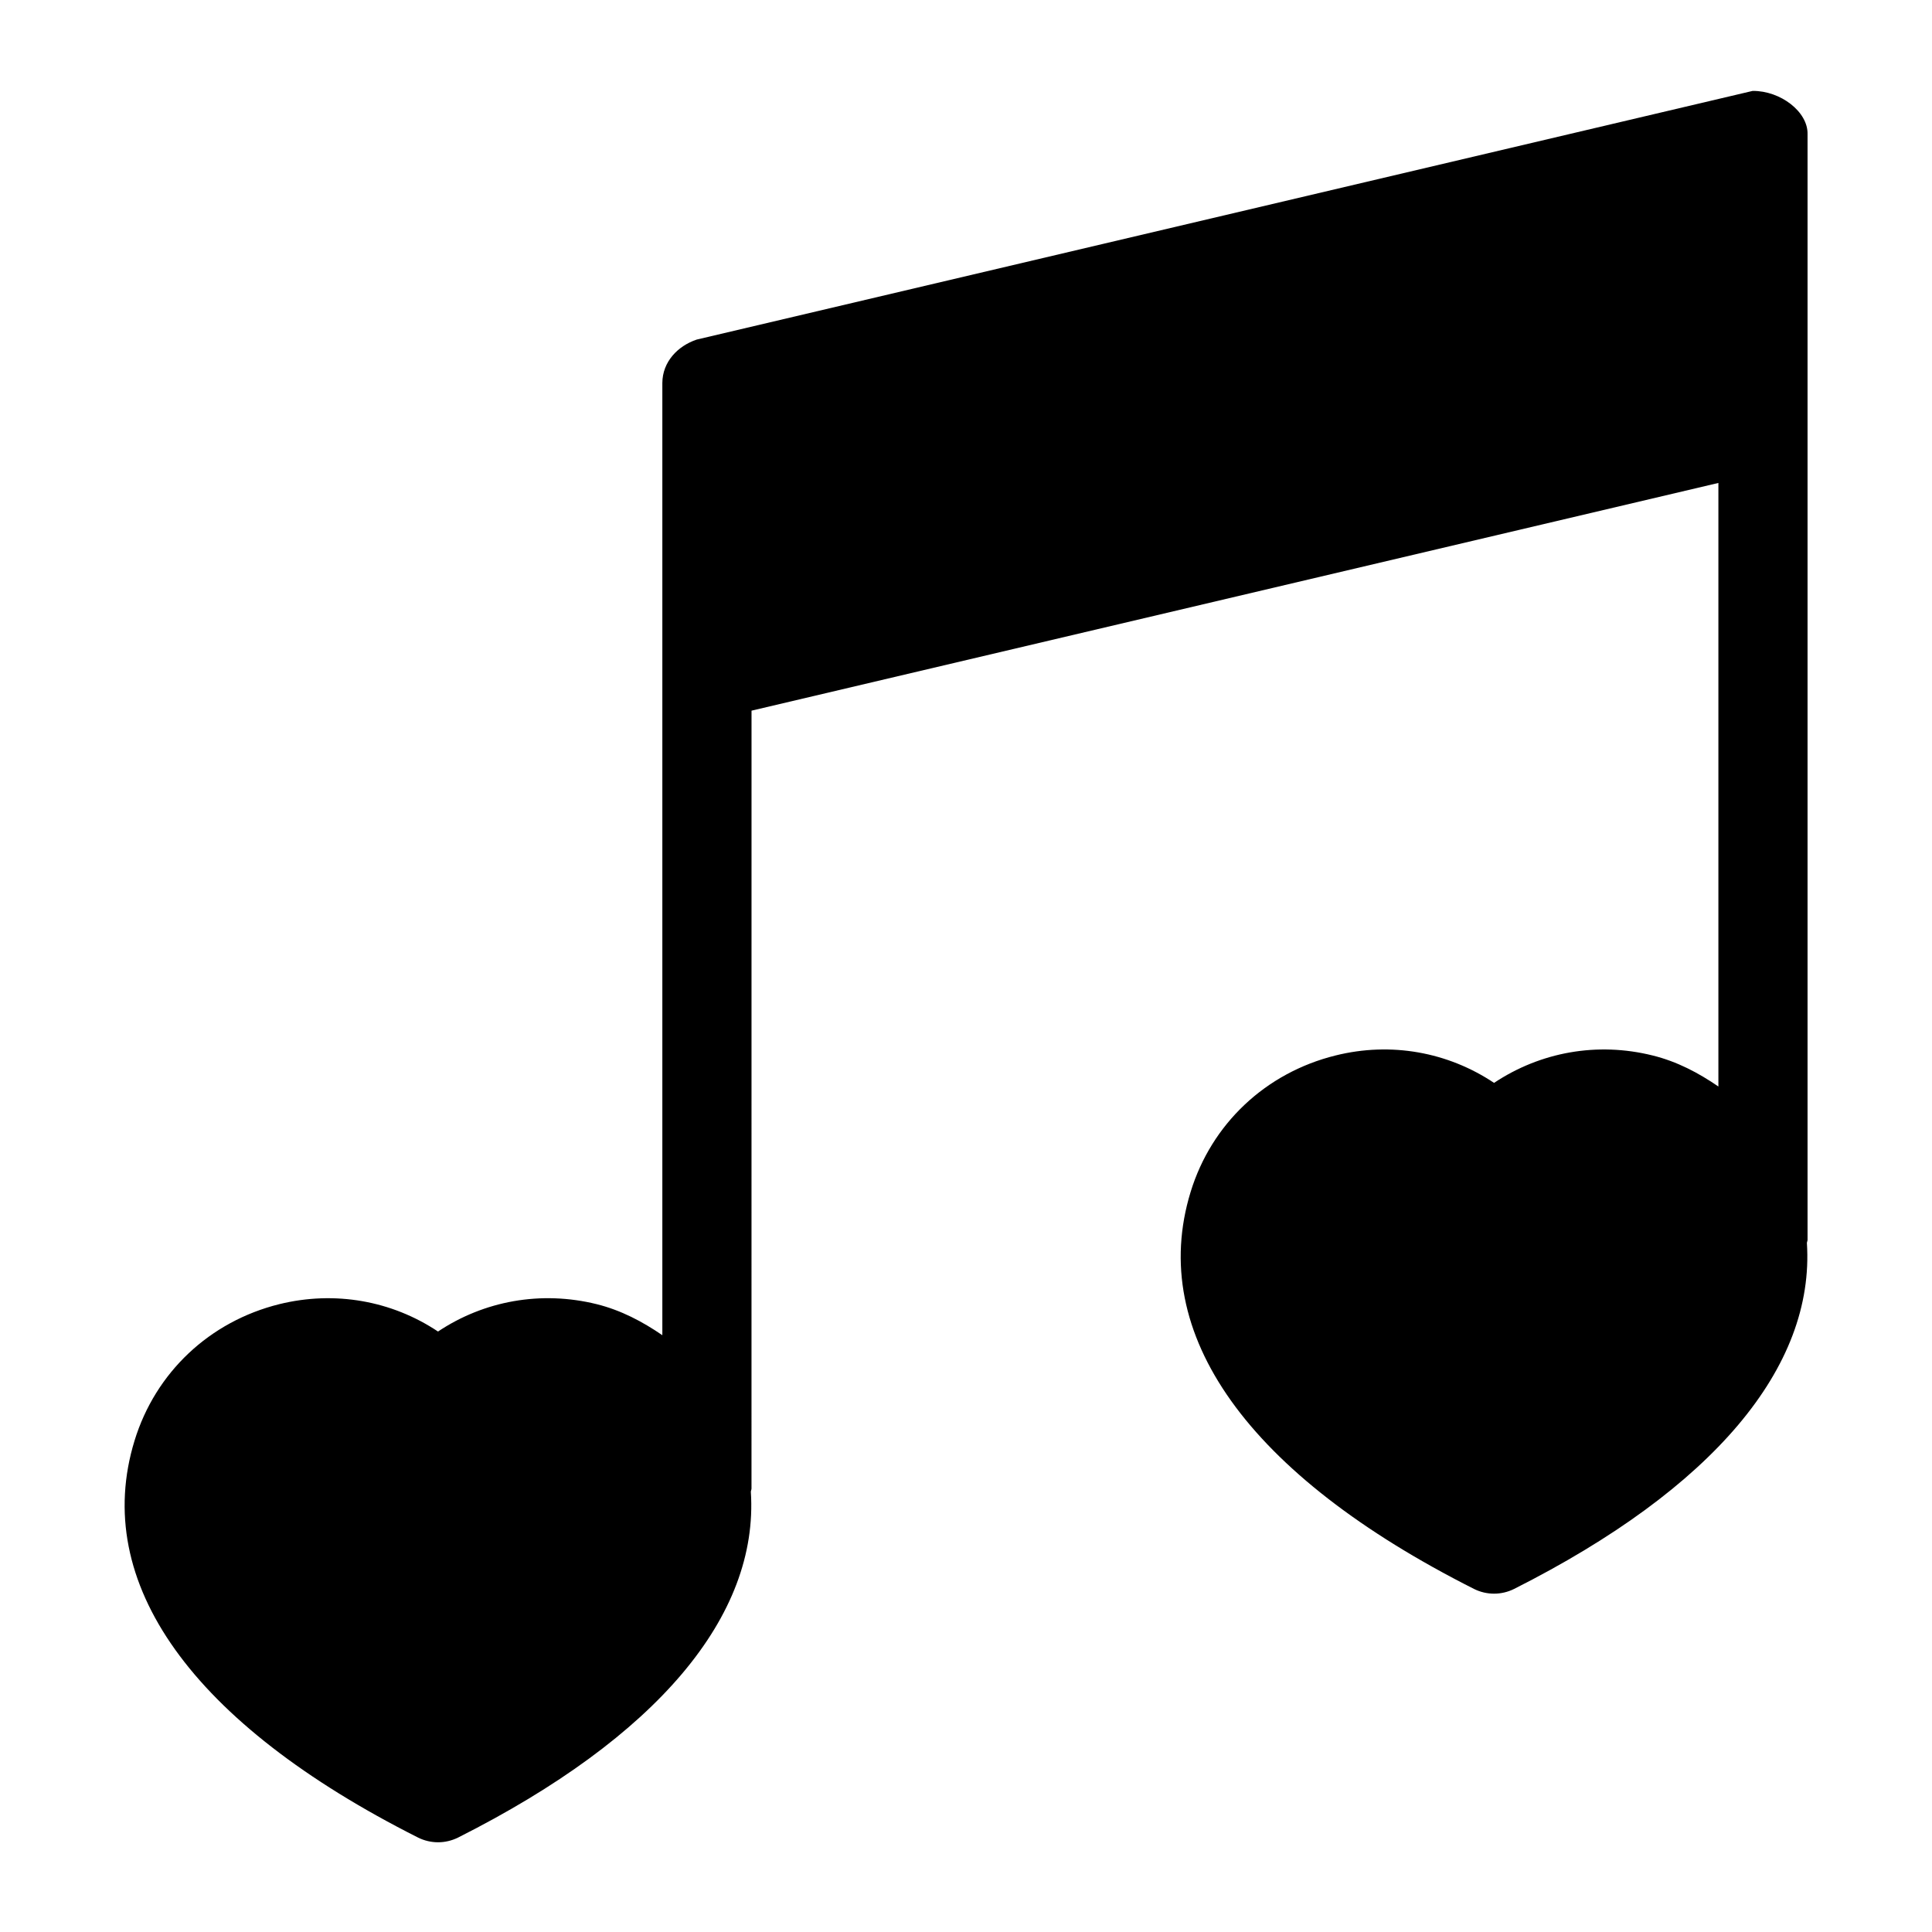
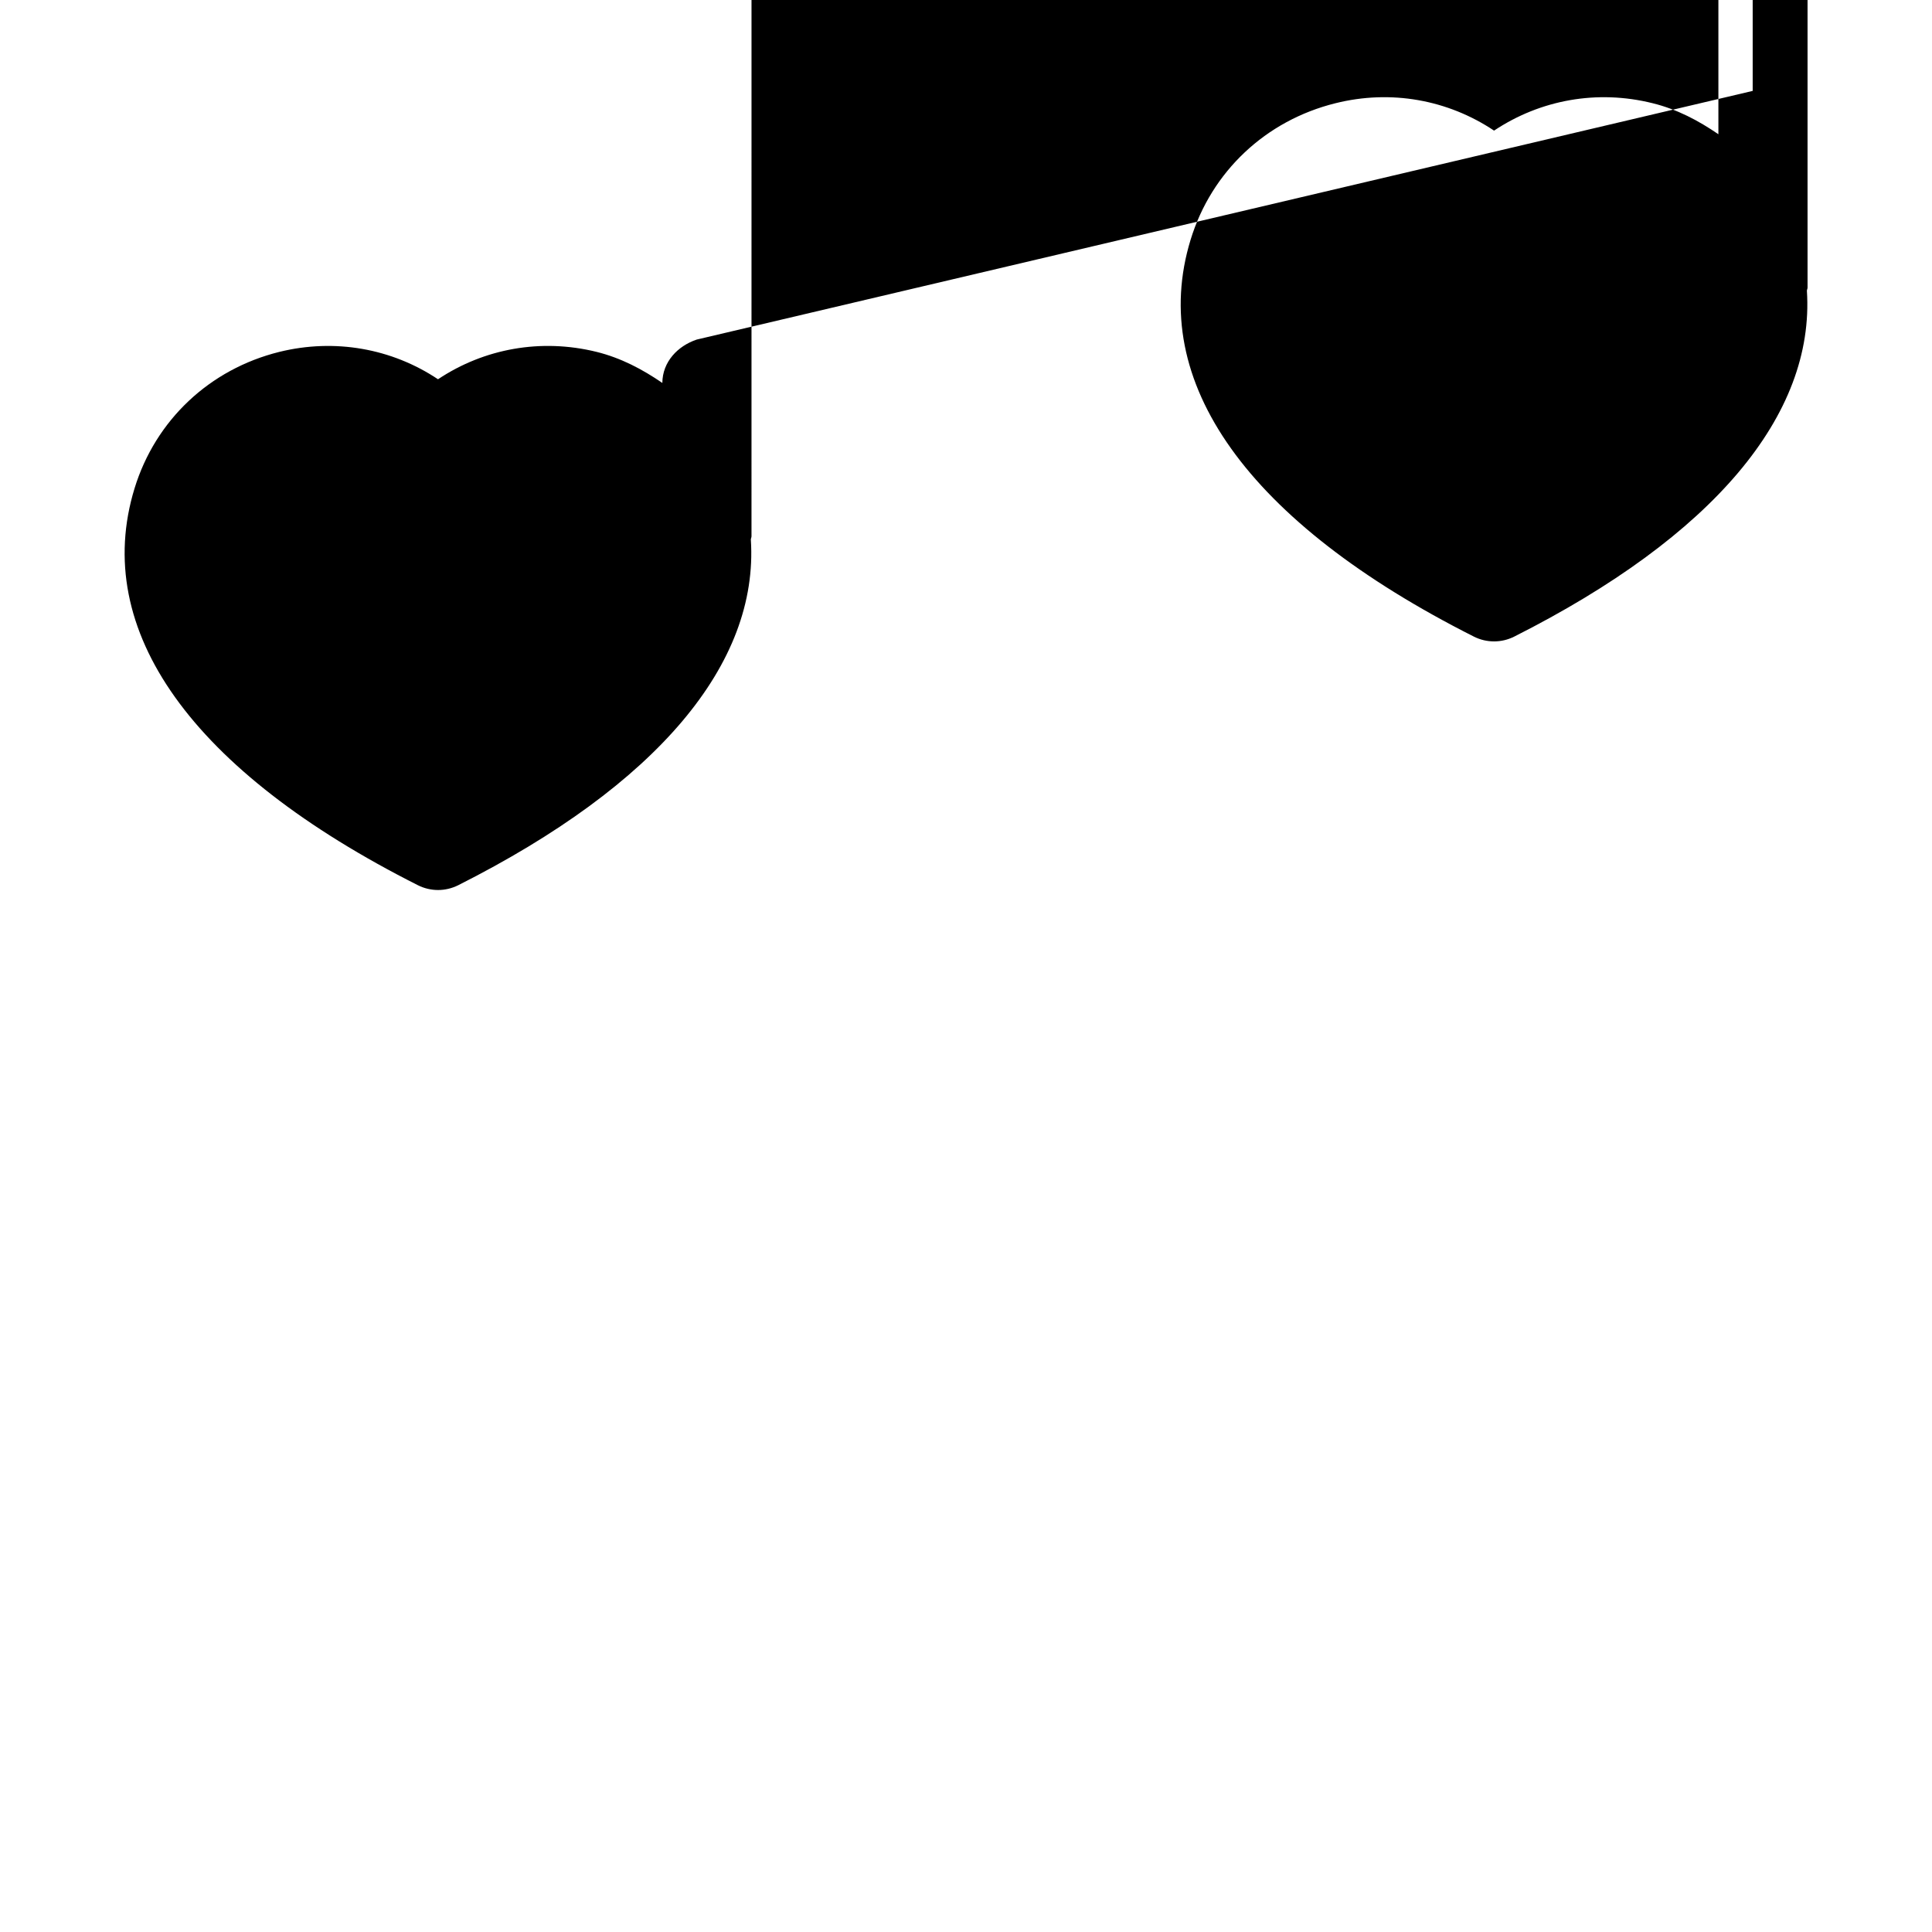
<svg xmlns="http://www.w3.org/2000/svg" fill="#000000" width="800px" height="800px" version="1.1" viewBox="144 144 512 512">
-   <path d="m608.48 168.09-279.85 65.902c-5.039 1.699-9.07 5.902-9.102 11.492v252.36c-5.258-3.606-10.957-6.629-17.43-8.234-14.703-3.621-29.758-0.914-42.02 7.258-12.281-8.188-27.363-10.863-42.035-7.258-18.5 4.582-32.844 18.105-38.383 36.164-11.539 37.598 15.129 74.957 75.113 105.19 1.668 0.836 3.512 1.258 5.32 1.258 1.812 0 3.637-0.426 5.32-1.258 52.742-26.59 79.711-58.695 77.57-91.629 0.016-0.301 0.172-0.551 0.172-0.852l0.008-206.15 256.23-60.348v159.95c-5.258-3.606-10.957-6.629-17.414-8.219-14.719-3.668-29.773-0.914-42.035 7.258-12.266-8.188-27.332-10.926-42.035-7.258-18.484 4.582-32.844 18.09-38.383 36.164-11.523 37.598 15.129 74.957 75.098 105.2 1.668 0.836 3.496 1.258 5.32 1.258 1.828 0 3.637-0.426 5.32-1.258 52.758-26.609 79.711-58.727 77.586-91.676 0.016-0.285 0.172-0.535 0.172-0.82v-293c0.16-5.938-7.144-11.555-14.547-11.492z" />
+   <path d="m608.48 168.09-279.85 65.902c-5.039 1.699-9.07 5.902-9.102 11.492c-5.258-3.606-10.957-6.629-17.43-8.234-14.703-3.621-29.758-0.914-42.02 7.258-12.281-8.188-27.363-10.863-42.035-7.258-18.5 4.582-32.844 18.105-38.383 36.164-11.539 37.598 15.129 74.957 75.113 105.19 1.668 0.836 3.512 1.258 5.32 1.258 1.812 0 3.637-0.426 5.32-1.258 52.742-26.59 79.711-58.695 77.57-91.629 0.016-0.301 0.172-0.551 0.172-0.852l0.008-206.15 256.23-60.348v159.95c-5.258-3.606-10.957-6.629-17.414-8.219-14.719-3.668-29.773-0.914-42.035 7.258-12.266-8.188-27.332-10.926-42.035-7.258-18.484 4.582-32.844 18.09-38.383 36.164-11.523 37.598 15.129 74.957 75.098 105.2 1.668 0.836 3.496 1.258 5.32 1.258 1.828 0 3.637-0.426 5.32-1.258 52.758-26.609 79.711-58.727 77.586-91.676 0.016-0.285 0.172-0.535 0.172-0.82v-293c0.16-5.938-7.144-11.555-14.547-11.492z" />
</svg>